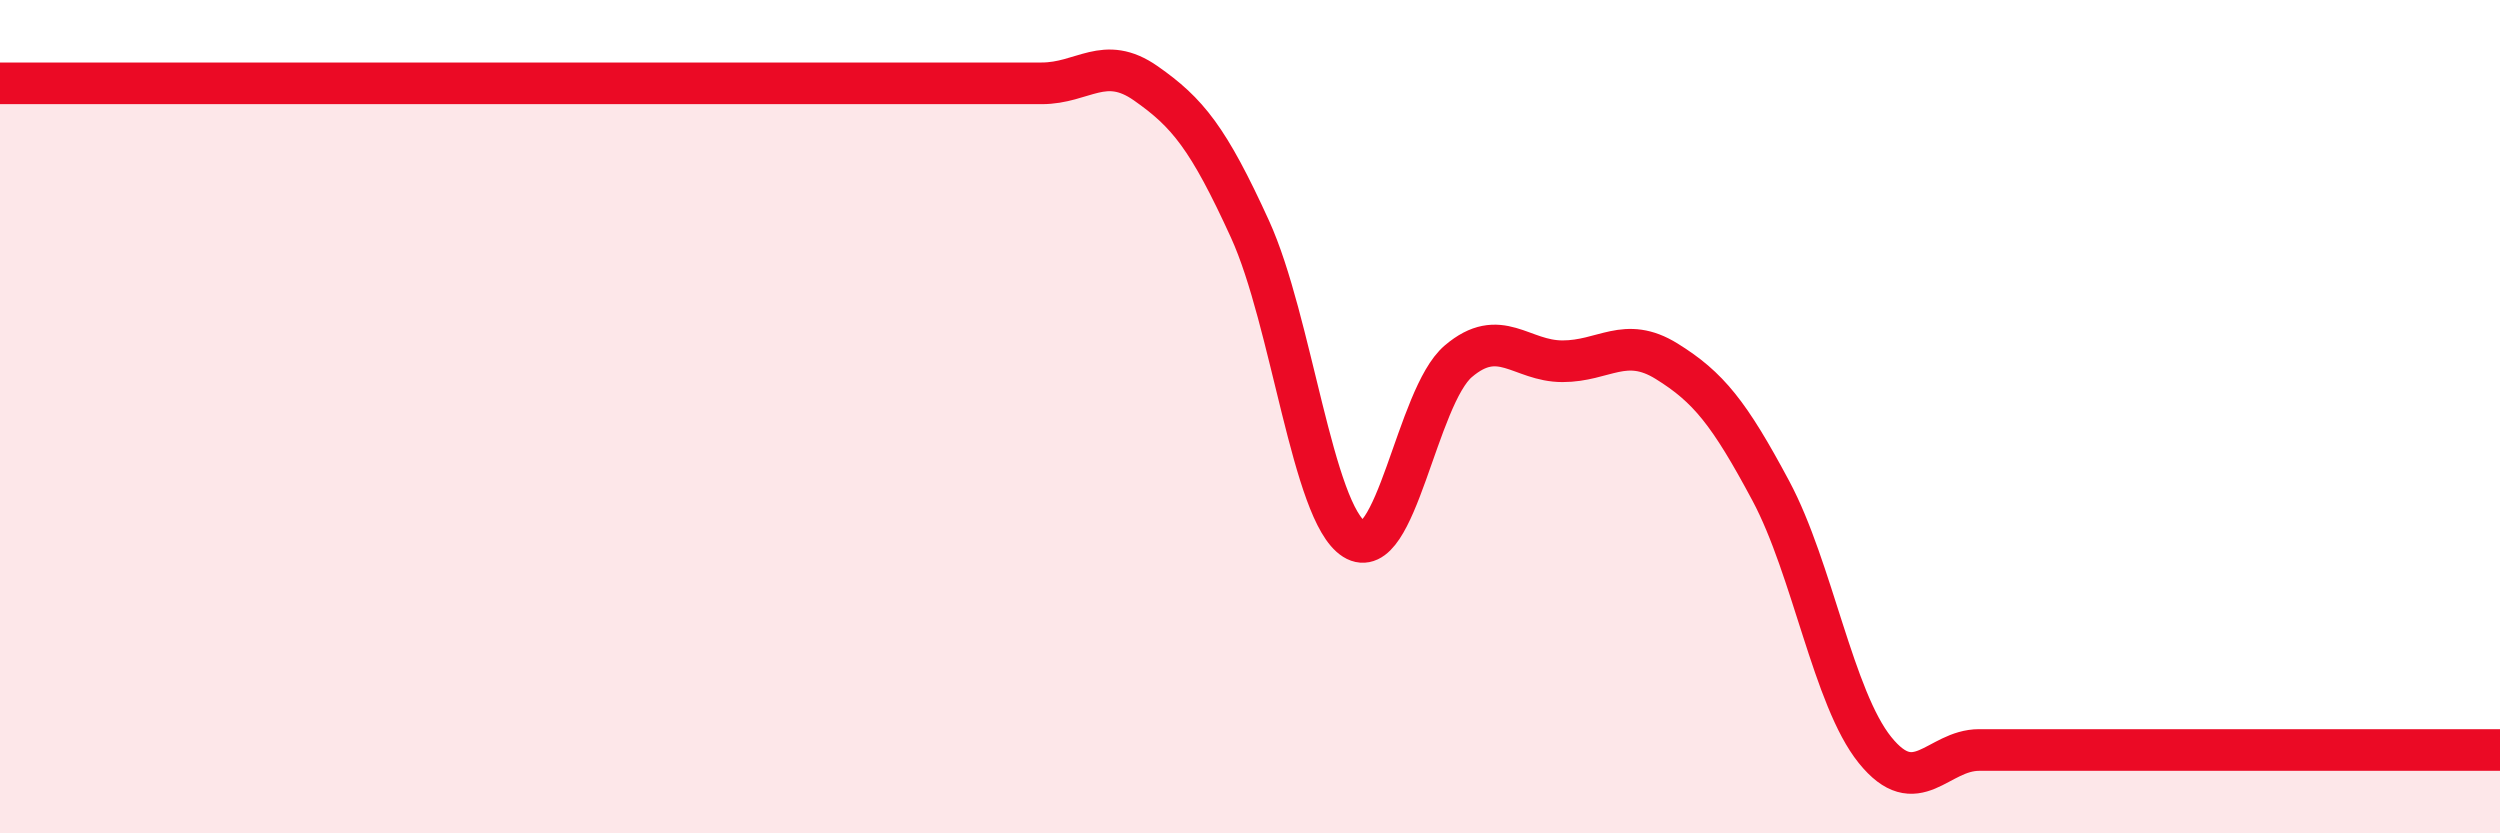
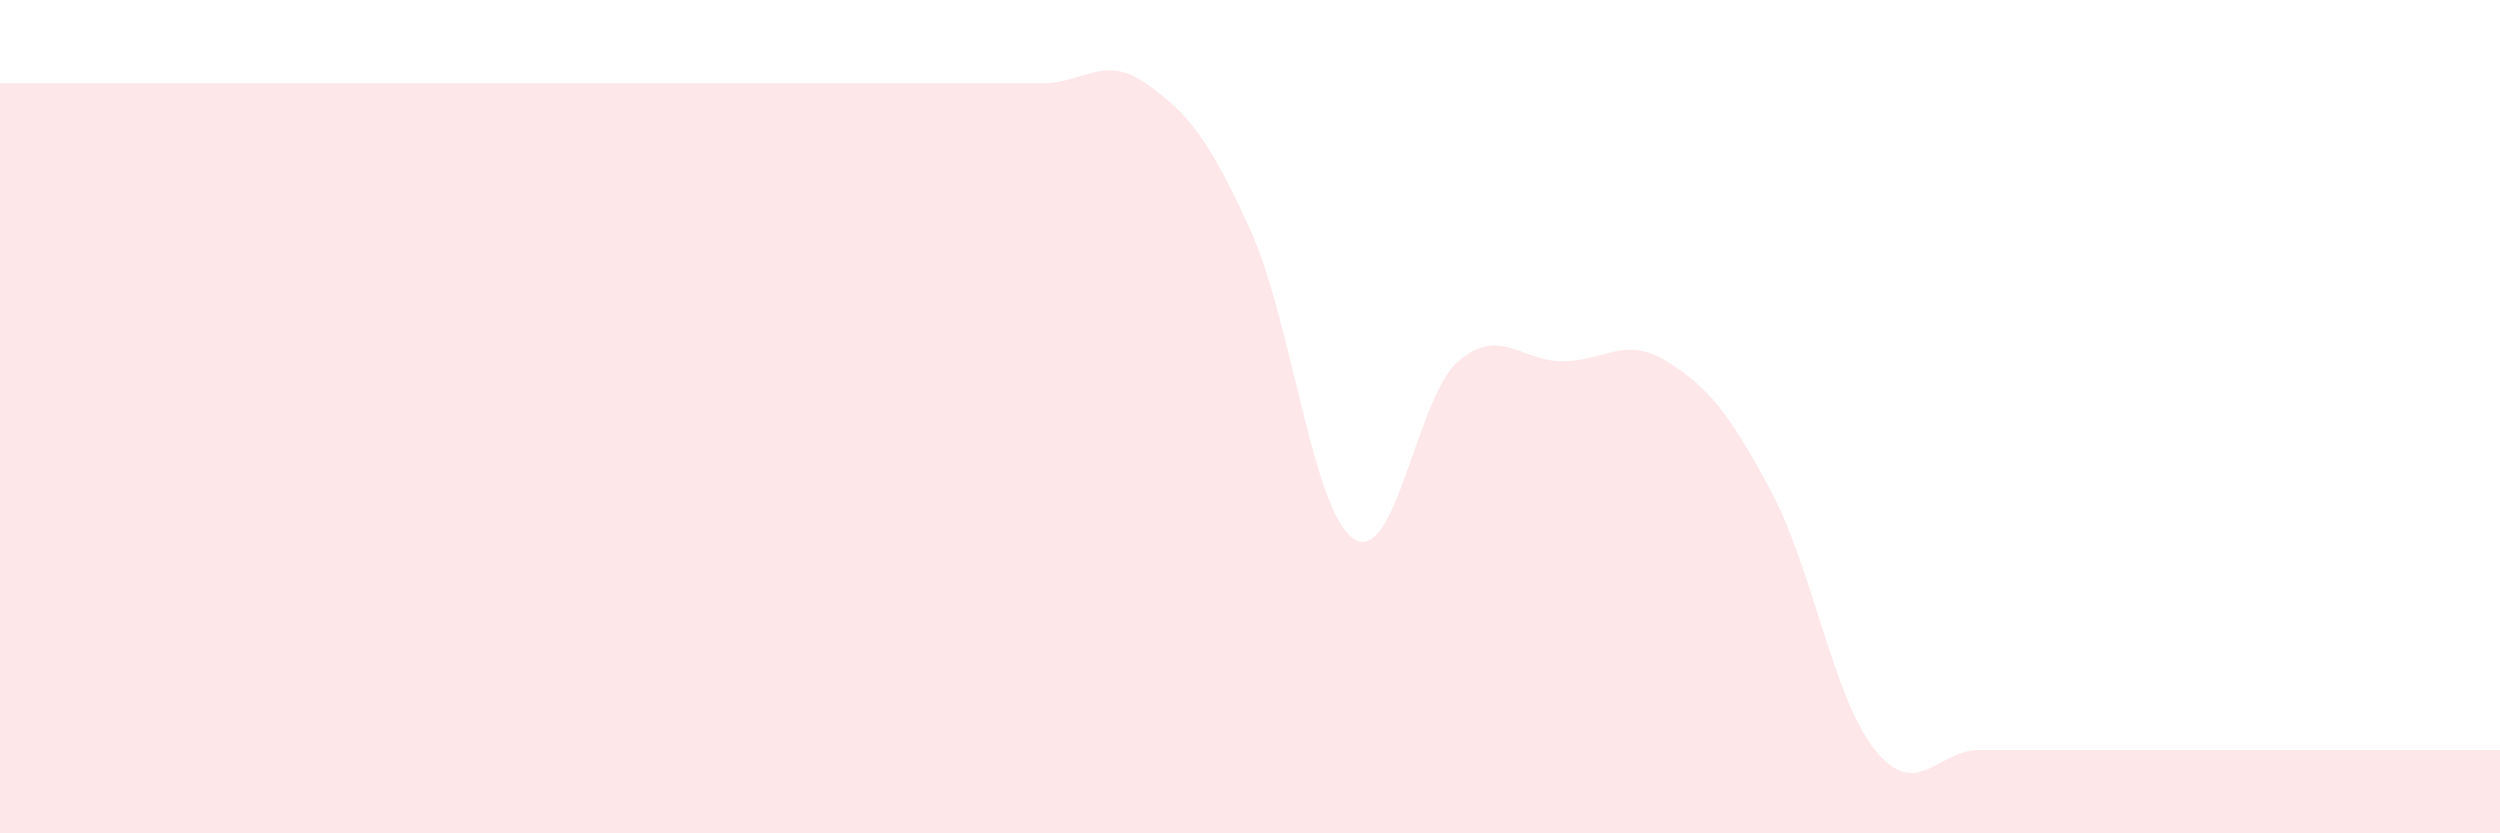
<svg xmlns="http://www.w3.org/2000/svg" width="60" height="20" viewBox="0 0 60 20">
  <path d="M 0,2 C 0.5,2 1.5,2 2.5,2 C 3.5,2 4,2 5,2 C 6,2 6.5,2 7.5,2 C 8.5,2 9,2 10,2 C 11,2 11.5,2 12.5,2 C 13.5,2 14,2 15,2 C 16,2 16.5,2 17.5,2 C 18.5,2 19,2 20,2 C 21,2 21.5,2 22.5,2 C 23.5,2 24,2 25,2 C 26,2 26.5,1.3 27.5,2 C 28.5,2.7 29,3.31 30,5.5 C 31,7.69 31.5,12.31 32.5,12.94 C 33.5,13.57 34,9.52 35,8.67 C 36,7.82 36.5,8.67 37.5,8.67 C 38.5,8.67 39,8.05 40,8.67 C 41,9.29 41.5,9.91 42.5,11.78 C 43.5,13.65 44,16.76 45,18 C 46,19.24 46.5,18 47.5,18 C 48.5,18 49,18 50,18 C 51,18 51.5,18 52.5,18 C 53.5,18 53.5,18 55,18 C 56.5,18 59,18 60,18L60 20L0 20Z" fill="#EB0A25" opacity="0.1" stroke-linecap="round" stroke-linejoin="round" />
-   <path d="M 0,2 C 0.5,2 1.5,2 2.5,2 C 3.5,2 4,2 5,2 C 6,2 6.5,2 7.5,2 C 8.5,2 9,2 10,2 C 11,2 11.5,2 12.5,2 C 13.5,2 14,2 15,2 C 16,2 16.5,2 17.5,2 C 18.5,2 19,2 20,2 C 21,2 21.5,2 22.5,2 C 23.5,2 24,2 25,2 C 26,2 26.5,1.3 27.5,2 C 28.5,2.7 29,3.31 30,5.5 C 31,7.69 31.5,12.31 32.5,12.94 C 33.5,13.57 34,9.52 35,8.67 C 36,7.82 36.5,8.67 37.5,8.67 C 38.5,8.67 39,8.05 40,8.67 C 41,9.29 41.5,9.91 42.5,11.78 C 43.5,13.65 44,16.76 45,18 C 46,19.24 46.5,18 47.5,18 C 48.5,18 49,18 50,18 C 51,18 51.5,18 52.5,18 C 53.5,18 53.5,18 55,18 C 56.5,18 59,18 60,18" stroke="#EB0A25" stroke-width="1" fill="none" stroke-linecap="round" stroke-linejoin="round" />
</svg>